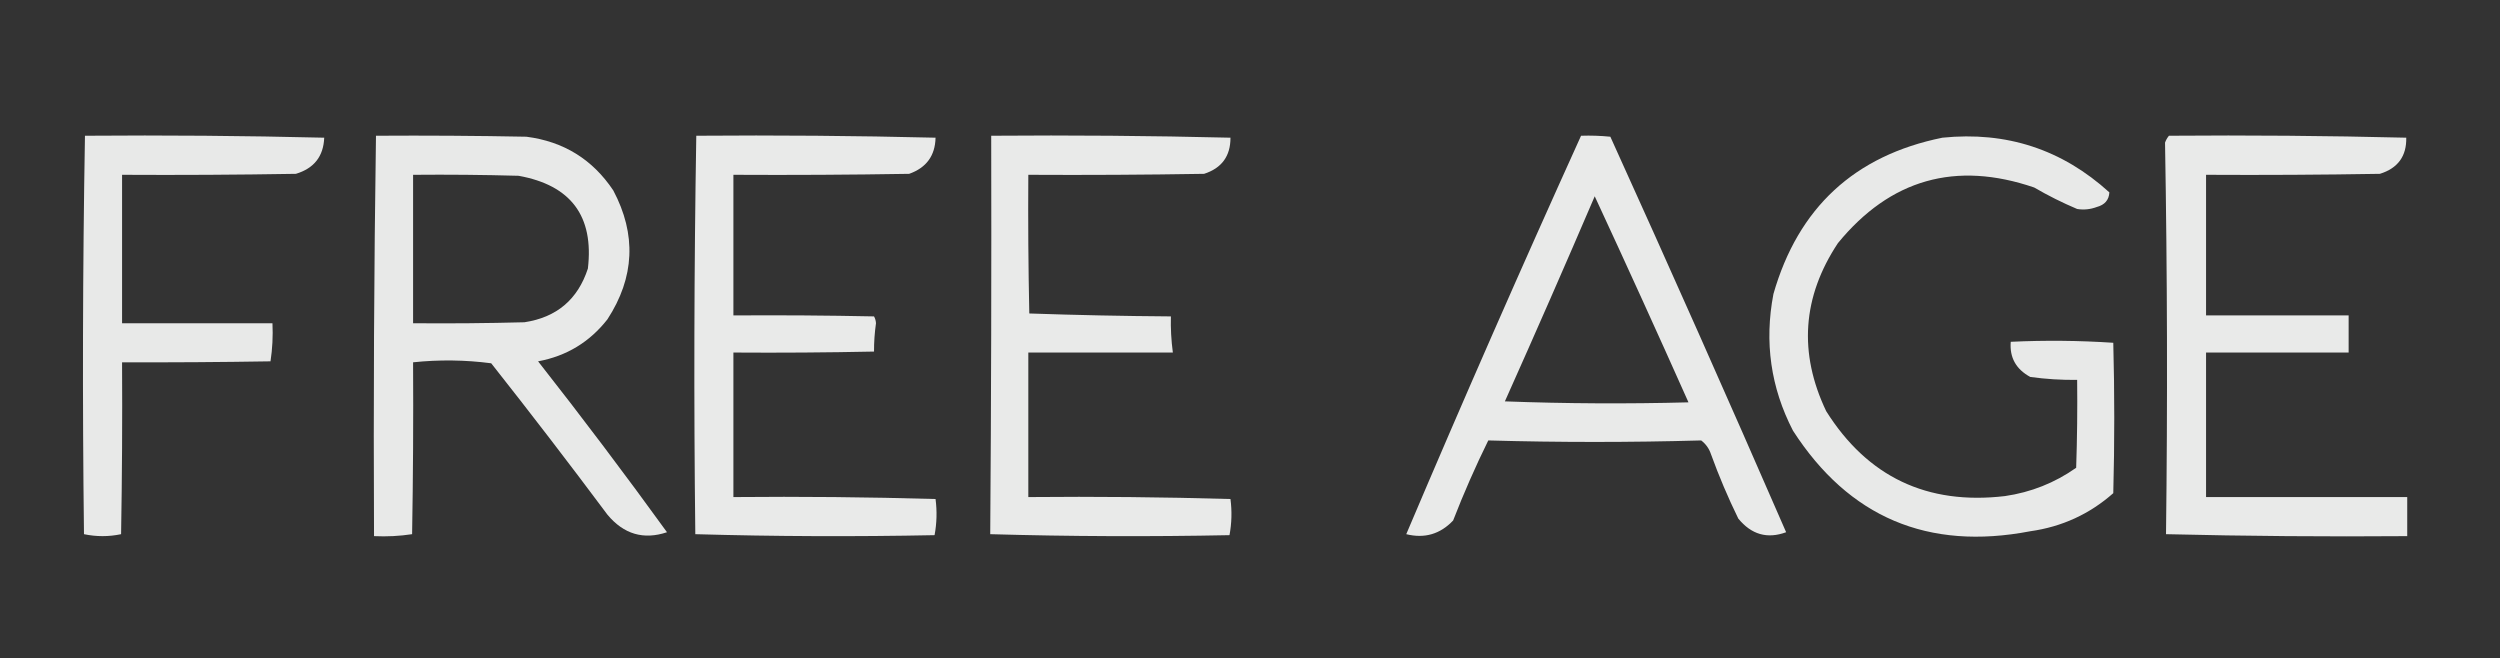
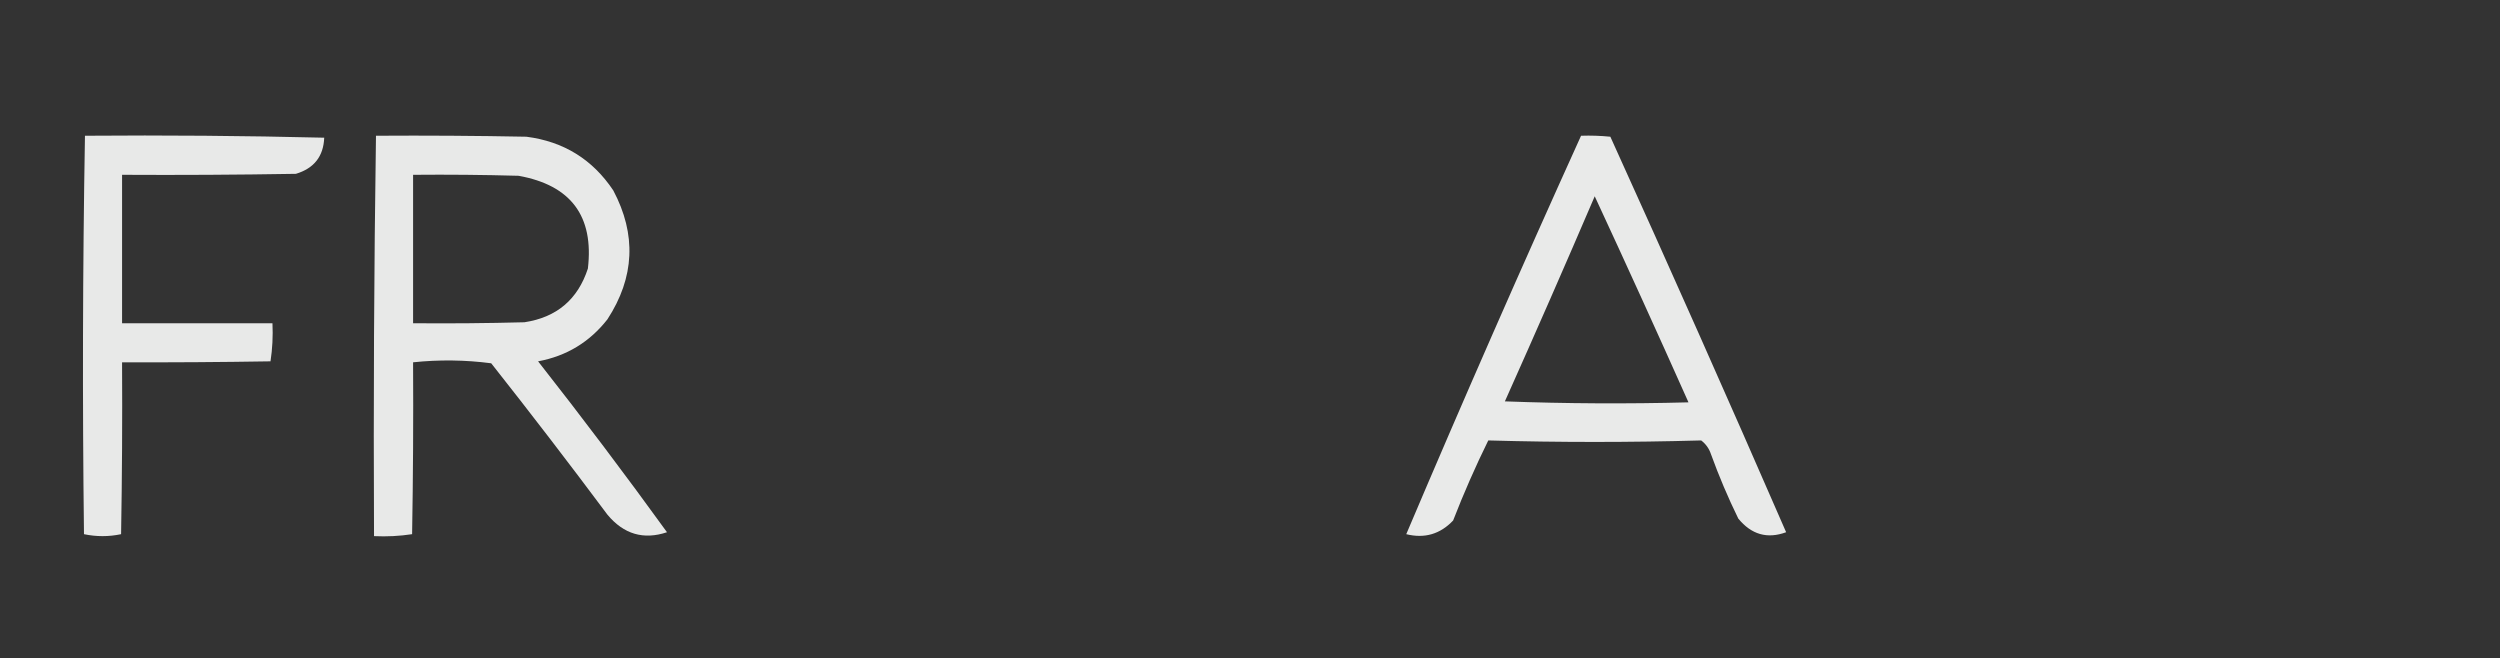
<svg xmlns="http://www.w3.org/2000/svg" version="1.1" width="1280px" height="337px" style="shape-rendering:geometricPrecision; text-rendering:geometricPrecision; image-rendering:optimizeQuality; fill-rule:evenodd; clip-rule:evenodd">
  <rect width="100%" height="100%" fill="#333333" stroke="none" />
  <g>
    <path style="opacity:0.889" fill="#fefffe" d="M 43.5,69.5 C 84.406,69.17 125.239,69.503 166,70.5C 165.628,80.043 160.795,86.209 151.5,89C 121.835,89.5 92.168,89.667 62.5,89.5C 62.5,114.833 62.5,140.167 62.5,165.5C 88.167,165.5 113.833,165.5 139.5,165.5C 139.811,172.09 139.478,178.59 138.5,185C 113.256,185.42 87.922,185.586 62.5,185.5C 62.667,214.835 62.5,244.169 62,273.5C 55.667,274.833 49.333,274.833 43,273.5C 42.17,205.43 42.337,137.43 43.5,69.5 Z" />
  </g>
  <g>
    <path style="opacity:0.894" fill="#fefffe" d="M 192.5,69.5 C 218.169,69.333 243.835,69.5 269.5,70C 288.548,72.436 303.382,81.603 314,97.5C 325.955,120.055 324.955,142.055 311,163.5C 301.88,175.143 290.047,182.31 275.5,185C 298.076,213.742 320.076,242.908 341.5,272.5C 329.496,276.517 319.33,273.517 311,263.5C 291.53,237.396 271.697,211.563 251.5,186C 238.191,184.26 224.857,184.094 211.5,185.5C 211.667,214.835 211.5,244.169 211,273.5C 204.59,274.478 198.09,274.811 191.5,274.5C 191.17,206.096 191.504,137.762 192.5,69.5 Z M 211.5,89.5 C 229.503,89.333 247.503,89.5 265.5,90C 292.306,94.816 304.139,110.649 301,137.5C 295.842,153.335 285.009,162.501 268.5,165C 249.503,165.5 230.503,165.667 211.5,165.5C 211.5,140.167 211.5,114.833 211.5,89.5 Z" />
  </g>
  <g>
-     <path style="opacity:0.898" fill="#fefffe" d="M 356.5,69.5 C 397.406,69.17 438.239,69.503 479,70.5C 478.809,79.706 474.309,85.873 465.5,89C 435.502,89.5 405.502,89.667 375.5,89.5C 375.5,113.5 375.5,137.5 375.5,161.5C 399.502,161.333 423.502,161.5 447.5,162C 448.097,163.062 448.43,164.228 448.5,165.5C 447.809,170.397 447.476,175.23 447.5,180C 423.502,180.5 399.502,180.667 375.5,180.5C 375.5,205.167 375.5,229.833 375.5,254.5C 410.073,254.171 444.573,254.504 479,255.5C 479.809,261.749 479.642,267.916 478.5,274C 437.596,274.83 396.762,274.663 356,273.5C 355.206,205.459 355.373,137.459 356.5,69.5 Z" />
-   </g>
+     </g>
  <g>
-     <path style="opacity:0.895" fill="#fefffe" d="M 507.5,69.5 C 548.406,69.17 589.239,69.503 630,70.5C 630.034,79.92 625.534,86.086 616.5,89C 586.502,89.5 556.502,89.667 526.5,89.5C 526.333,113.169 526.5,136.836 527,160.5C 551.094,161.328 575.261,161.828 599.5,162C 599.335,168.106 599.669,174.272 600.5,180.5C 575.833,180.5 551.167,180.5 526.5,180.5C 526.5,205.167 526.5,229.833 526.5,254.5C 561.073,254.171 595.573,254.504 630,255.5C 630.809,261.749 630.642,267.916 629.5,274C 588.596,274.83 547.762,274.663 507,273.5C 507.491,205.483 507.658,137.483 507.5,69.5 Z" />
-   </g>
+     </g>
  <g>
    <path style="opacity:0.895" fill="#fefffe" d="M 809.5,69.5 C 814.511,69.334 819.511,69.501 824.5,70C 854.934,137.068 884.934,204.568 914.5,272.5C 904.866,276.045 896.7,273.712 890,265.5C 884.757,254.779 880.09,243.779 876,232.5C 875.051,229.653 873.385,227.32 871,225.5C 834.592,226.53 798.259,226.53 762,225.5C 755.433,238.849 749.433,252.516 744,266.5C 737.374,273.493 729.374,275.826 720,273.5C 748.977,205.204 778.811,137.204 809.5,69.5 Z M 816.5,100.5 C 832.776,135.588 848.776,170.755 864.5,206C 833.161,206.833 801.828,206.667 770.5,205.5C 786.138,170.565 801.471,135.565 816.5,100.5 Z" />
  </g>
  <g>
-     <path style="opacity:0.895" fill="#fefffe" d="M 1110.5,69.5 C 1151.07,69.17 1191.57,69.503 1232,70.5C 1232.2,79.979 1227.7,86.146 1218.5,89C 1188.84,89.5 1159.17,89.667 1129.5,89.5C 1129.5,113.5 1129.5,137.5 1129.5,161.5C 1153.83,161.5 1178.17,161.5 1202.5,161.5C 1202.5,167.833 1202.5,174.167 1202.5,180.5C 1178.17,180.5 1153.83,180.5 1129.5,180.5C 1129.5,205.167 1129.5,229.833 1129.5,254.5C 1163.83,254.5 1198.17,254.5 1232.5,254.5C 1232.5,261.167 1232.5,267.833 1232.5,274.5C 1191.26,274.83 1150.09,274.497 1109,273.5C 1109.82,206.671 1109.65,139.838 1108.5,73C 1108.98,71.697 1109.64,70.531 1110.5,69.5 Z" />
-   </g>
+     </g>
  <g>
-     <path style="opacity:0.889" fill="#fefffe" d="M 994.5,70.5 C 1027.29,67.152 1055.79,76.486 1080,98.5C 1079.78,102.409 1077.61,104.909 1073.5,106C 1070.23,107.213 1066.9,107.546 1063.5,107C 1055.97,103.818 1048.63,100.152 1041.5,96C 1001.3,82.256 967.8,91.756 941,124.5C 922.796,152.023 920.796,180.689 935,210.5C 956.186,244.173 986.686,258.673 1026.5,254C 1039.88,252.055 1052.04,247.222 1063,239.5C 1063.5,224.504 1063.67,209.504 1063.5,194.5C 1055.46,194.598 1047.46,194.098 1039.5,193C 1032.19,189.031 1028.85,183.031 1029.5,175C 1047.07,174.175 1064.57,174.342 1082,175.5C 1082.67,201.167 1082.67,226.833 1082,252.5C 1069.87,263.221 1055.7,269.721 1039.5,272C 987.134,282.05 946.634,264.883 918,220.5C 906.608,198.462 903.274,175.128 908,150.5C 920.676,106.323 949.509,79.656 994.5,70.5 Z" />
-   </g>
+     </g>
</svg>